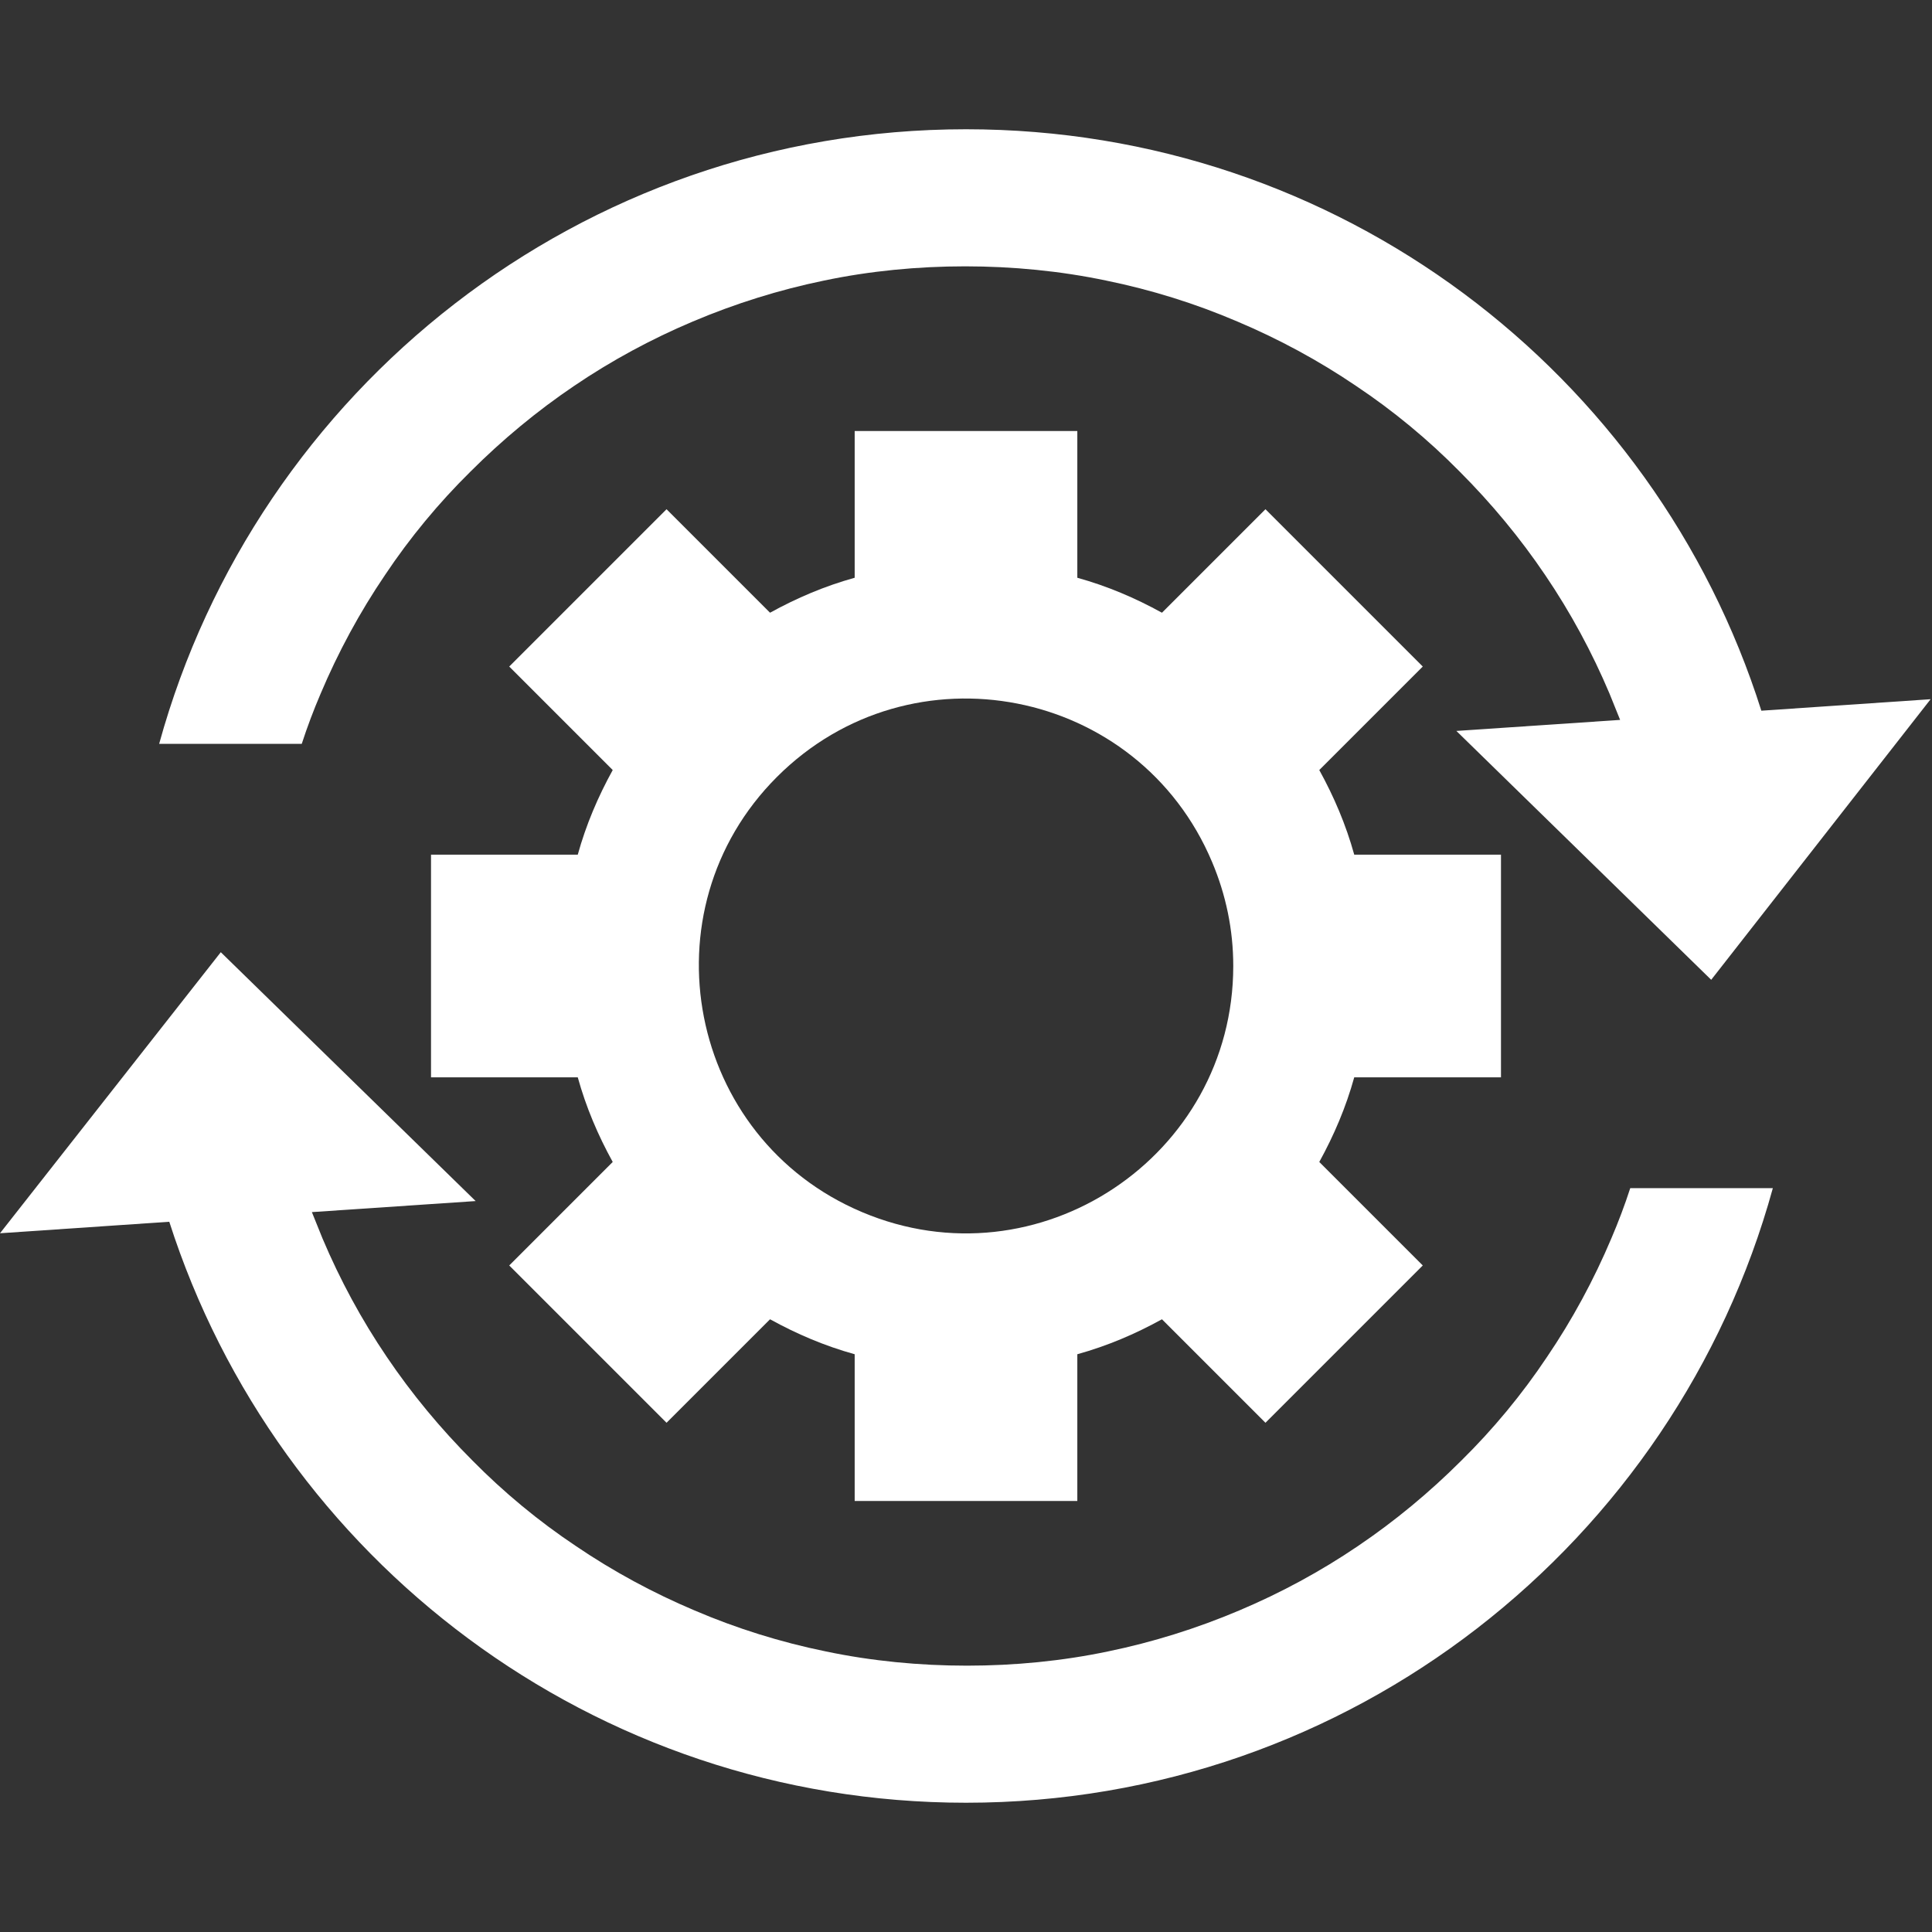
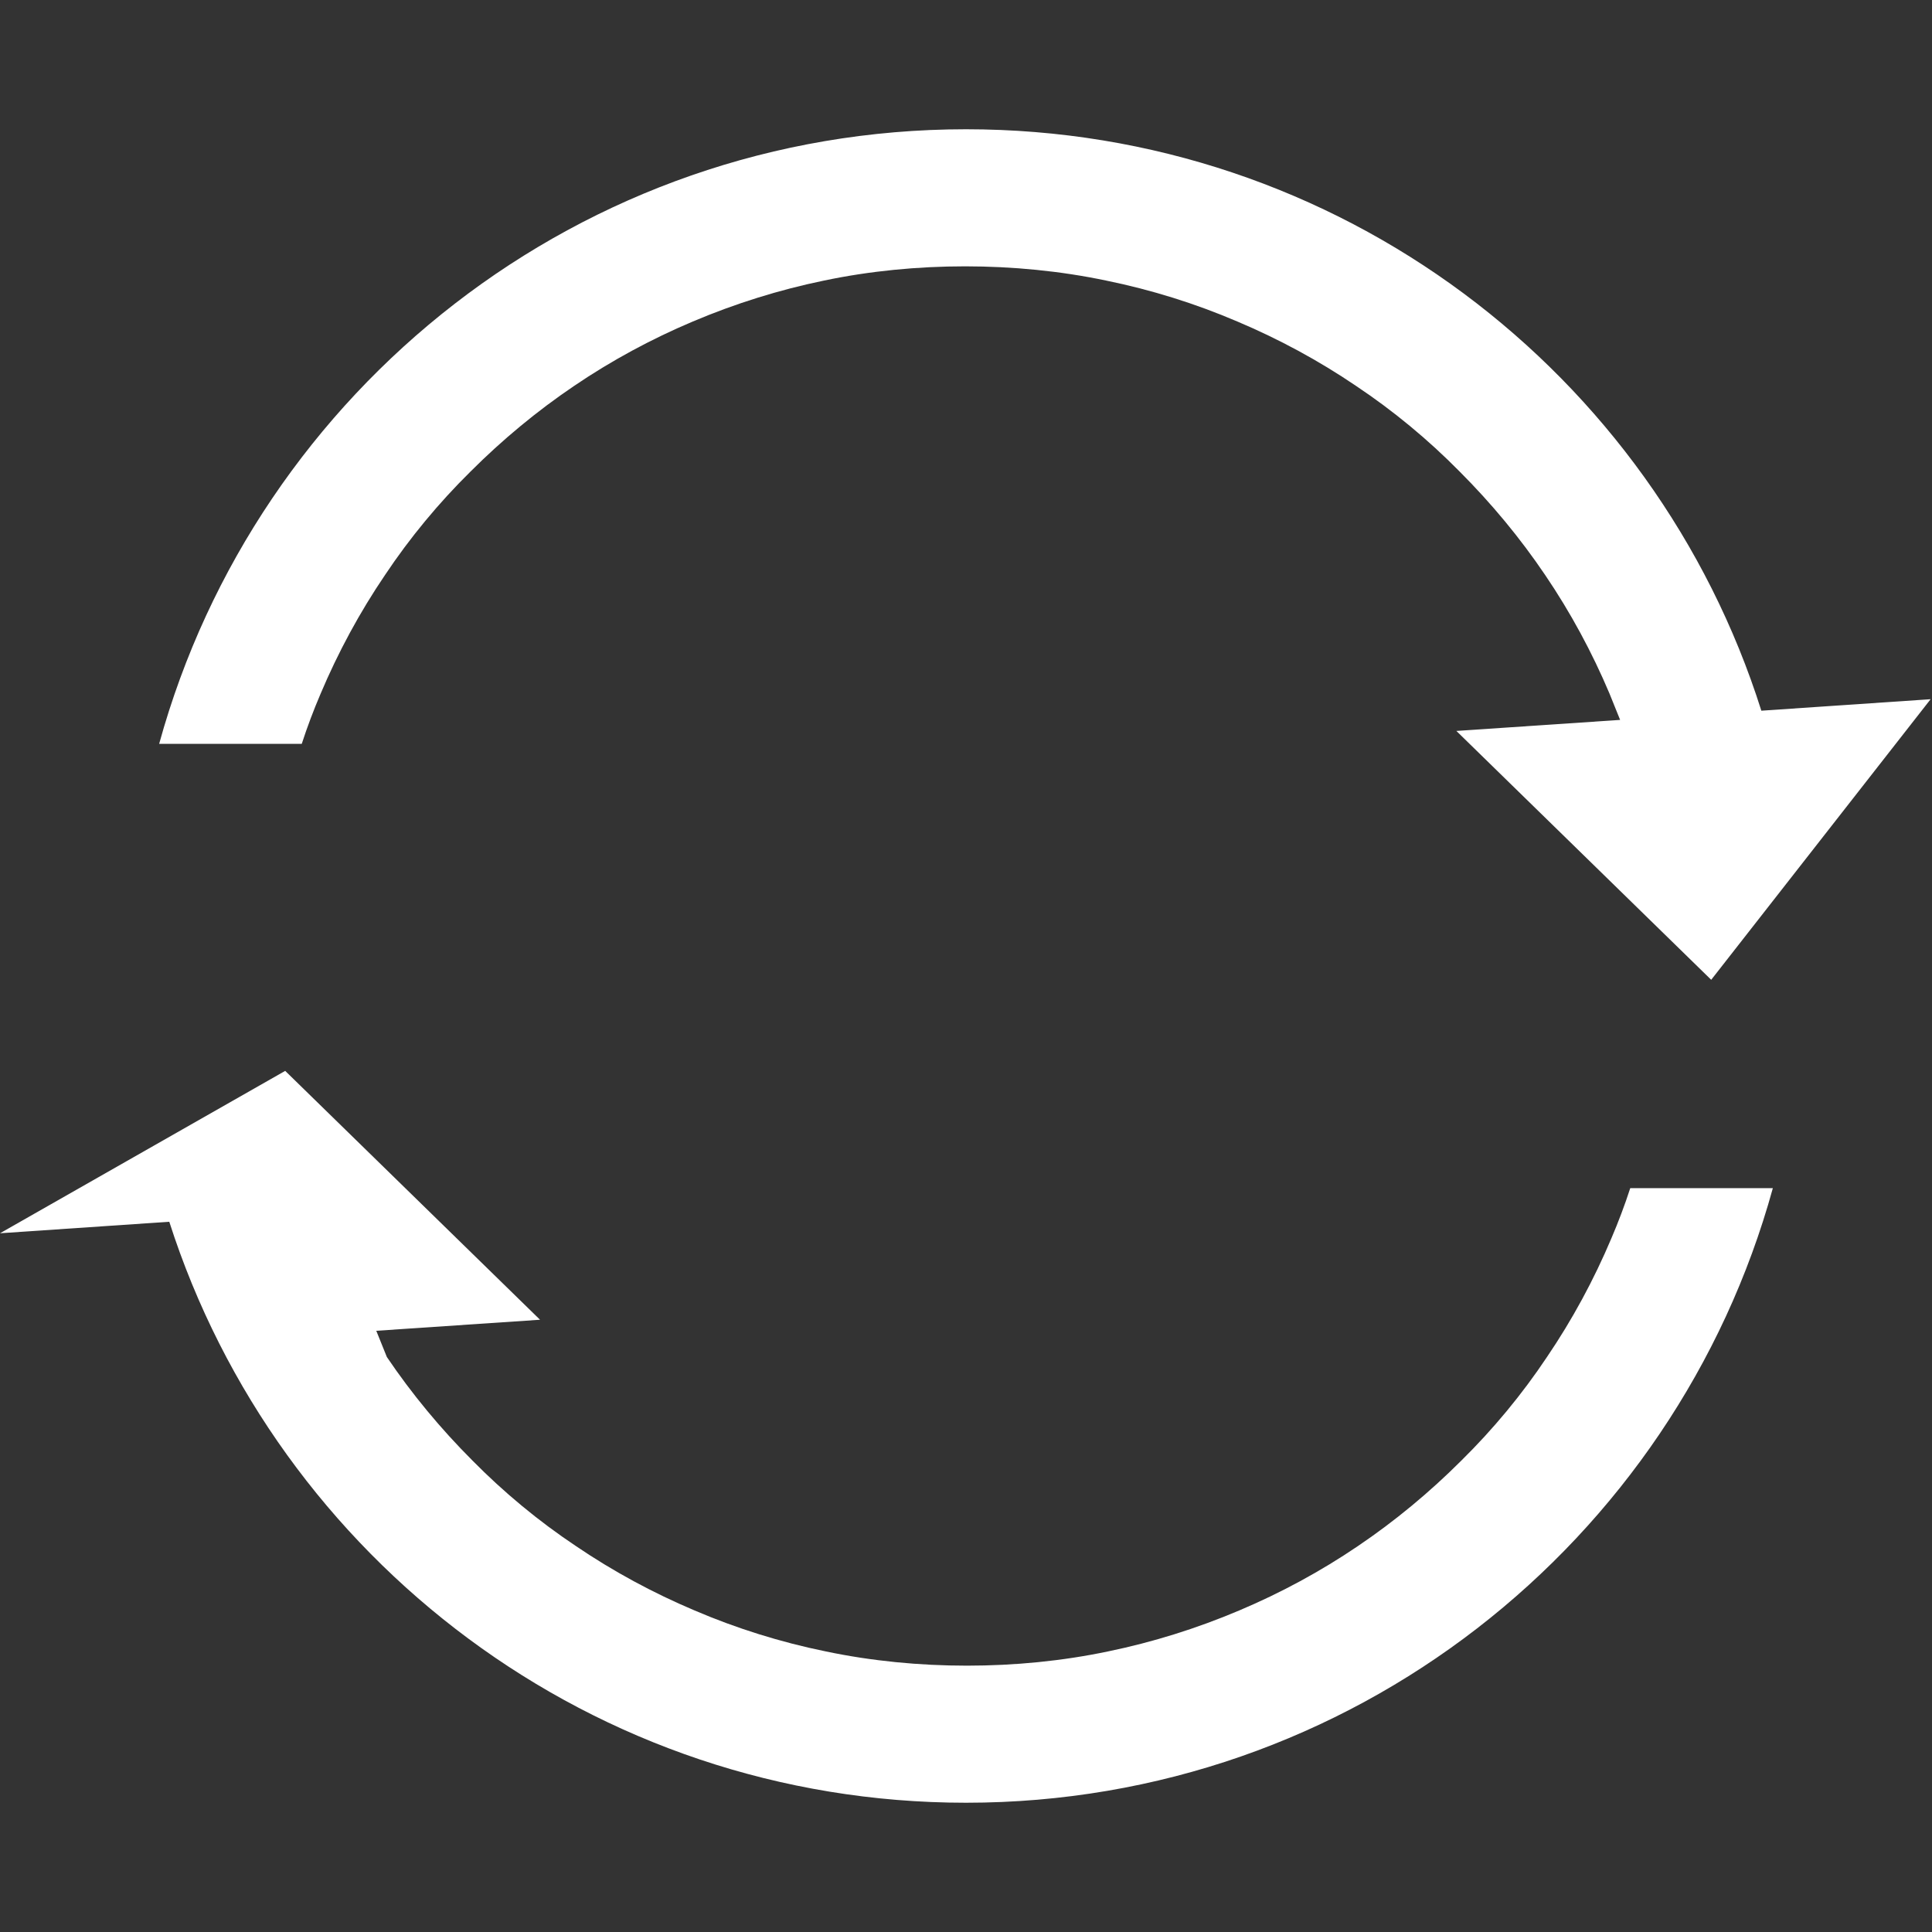
<svg xmlns="http://www.w3.org/2000/svg" version="1.1" id="Ebene_1" x="0px" y="0px" viewBox="0 0 420 420" style="enable-background:new 0 0 420 420;" xml:space="preserve">
  <rect x="0" y="0" width="420" height="420" fill="#333333" stroke="none" />
  <style type="text/css">
	.st0{fill:#FFFFFF;}
</style>
  <g>
    <path class="st0" d="M69.7,150.8c3.8-9,8.5-17.7,14-25.8c5.4-8.1,11.7-15.7,18.6-22.5c6.9-6.9,14.5-13.2,22.5-18.6   c8.1-5.5,16.8-10.2,25.8-14c9.2-3.9,18.8-6.9,28.5-8.9c10-2.1,20.4-3.1,30.7-3.1s20.7,1,30.7,3.1c9.8,2,19.4,5,28.5,8.9   c9,3.8,17.7,8.5,25.8,14c8.1,5.4,15.7,11.7,22.5,18.6c6.9,6.9,13.2,14.5,18.6,22.5c5.5,8.1,10.2,16.8,14,25.8   c0.8,1.9,1.5,3.8,2.3,5.7l-35.6,2.4l55.4,54.1l47.7-61l-36.8,2.5C359.7,81.1,291.1,28.1,210,28.1c-83.7,0-154.2,56.6-175.4,133.6   h31C66.8,158,68.2,154.3,69.7,150.8z" />
-     <path class="st0" d="M350.3,269.2c-3.8,9-8.5,17.7-14,25.8c-5.4,8.1-11.7,15.7-18.6,22.5c-6.9,6.9-14.5,13.2-22.5,18.6   c-8.1,5.5-16.8,10.2-25.8,14c-9.2,3.9-18.8,6.9-28.5,8.9c-10,2.1-20.4,3.1-30.7,3.1s-20.7-1-30.7-3.1c-9.8-2-19.4-5-28.5-8.9   c-9-3.8-17.7-8.5-25.8-14c-8.1-5.4-15.7-11.7-22.5-18.6c-6.9-6.9-13.2-14.5-18.6-22.5c-5.5-8.1-10.2-16.8-14-25.8   c-0.8-1.9-1.5-3.8-2.3-5.7l35.6-2.4l-55.4-54.1L0,268.1l36.8-2.5c23.5,73.3,92.2,126.3,173.2,126.3c83.7,0,154.2-56.6,175.4-133.6   h-31C353.2,262,351.8,265.7,350.3,269.2z" />
-     <path class="st0" d="M326.3,234.2v-48.4h-31.9c-1.8-6.5-4.4-12.6-7.6-18.4l22.5-22.5l-34.2-34.2l-22.5,22.5   c-5.8-3.2-11.9-5.8-18.4-7.6V93.7h-48.4v31.9c-6.5,1.8-12.6,4.4-18.4,7.6l-22.5-22.5l-34.2,34.2l22.5,22.5   c-3.2,5.8-5.8,11.9-7.6,18.4H93.7v48.4h31.9c1.8,6.5,4.4,12.6,7.6,18.4l-22.5,22.5l34.2,34.2l22.5-22.5c5.8,3.2,11.9,5.8,18.4,7.6   v31.9h48.4v-31.9c6.5-1.8,12.6-4.4,18.4-7.6l22.5,22.5l34.2-34.2l-22.5-22.5c3.2-5.8,5.8-11.9,7.6-18.4H326.3z M187.4,263.5   c-37.9-16-47.6-65.5-18.5-94.6c29.2-29.2,78.6-19.5,94.6,18.5c3,7.1,4.6,14.7,4.6,22.6C268.1,251.4,225.7,279.7,187.4,263.5z" />
+     <path class="st0" d="M350.3,269.2c-3.8,9-8.5,17.7-14,25.8c-5.4,8.1-11.7,15.7-18.6,22.5c-6.9,6.9-14.5,13.2-22.5,18.6   c-8.1,5.5-16.8,10.2-25.8,14c-9.2,3.9-18.8,6.9-28.5,8.9c-10,2.1-20.4,3.1-30.7,3.1s-20.7-1-30.7-3.1c-9.8-2-19.4-5-28.5-8.9   c-9-3.8-17.7-8.5-25.8-14c-8.1-5.4-15.7-11.7-22.5-18.6c-6.9-6.9-13.2-14.5-18.6-22.5c-0.8-1.9-1.5-3.8-2.3-5.7l35.6-2.4l-55.4-54.1L0,268.1l36.8-2.5c23.5,73.3,92.2,126.3,173.2,126.3c83.7,0,154.2-56.6,175.4-133.6   h-31C353.2,262,351.8,265.7,350.3,269.2z" />
  </g>
</svg>